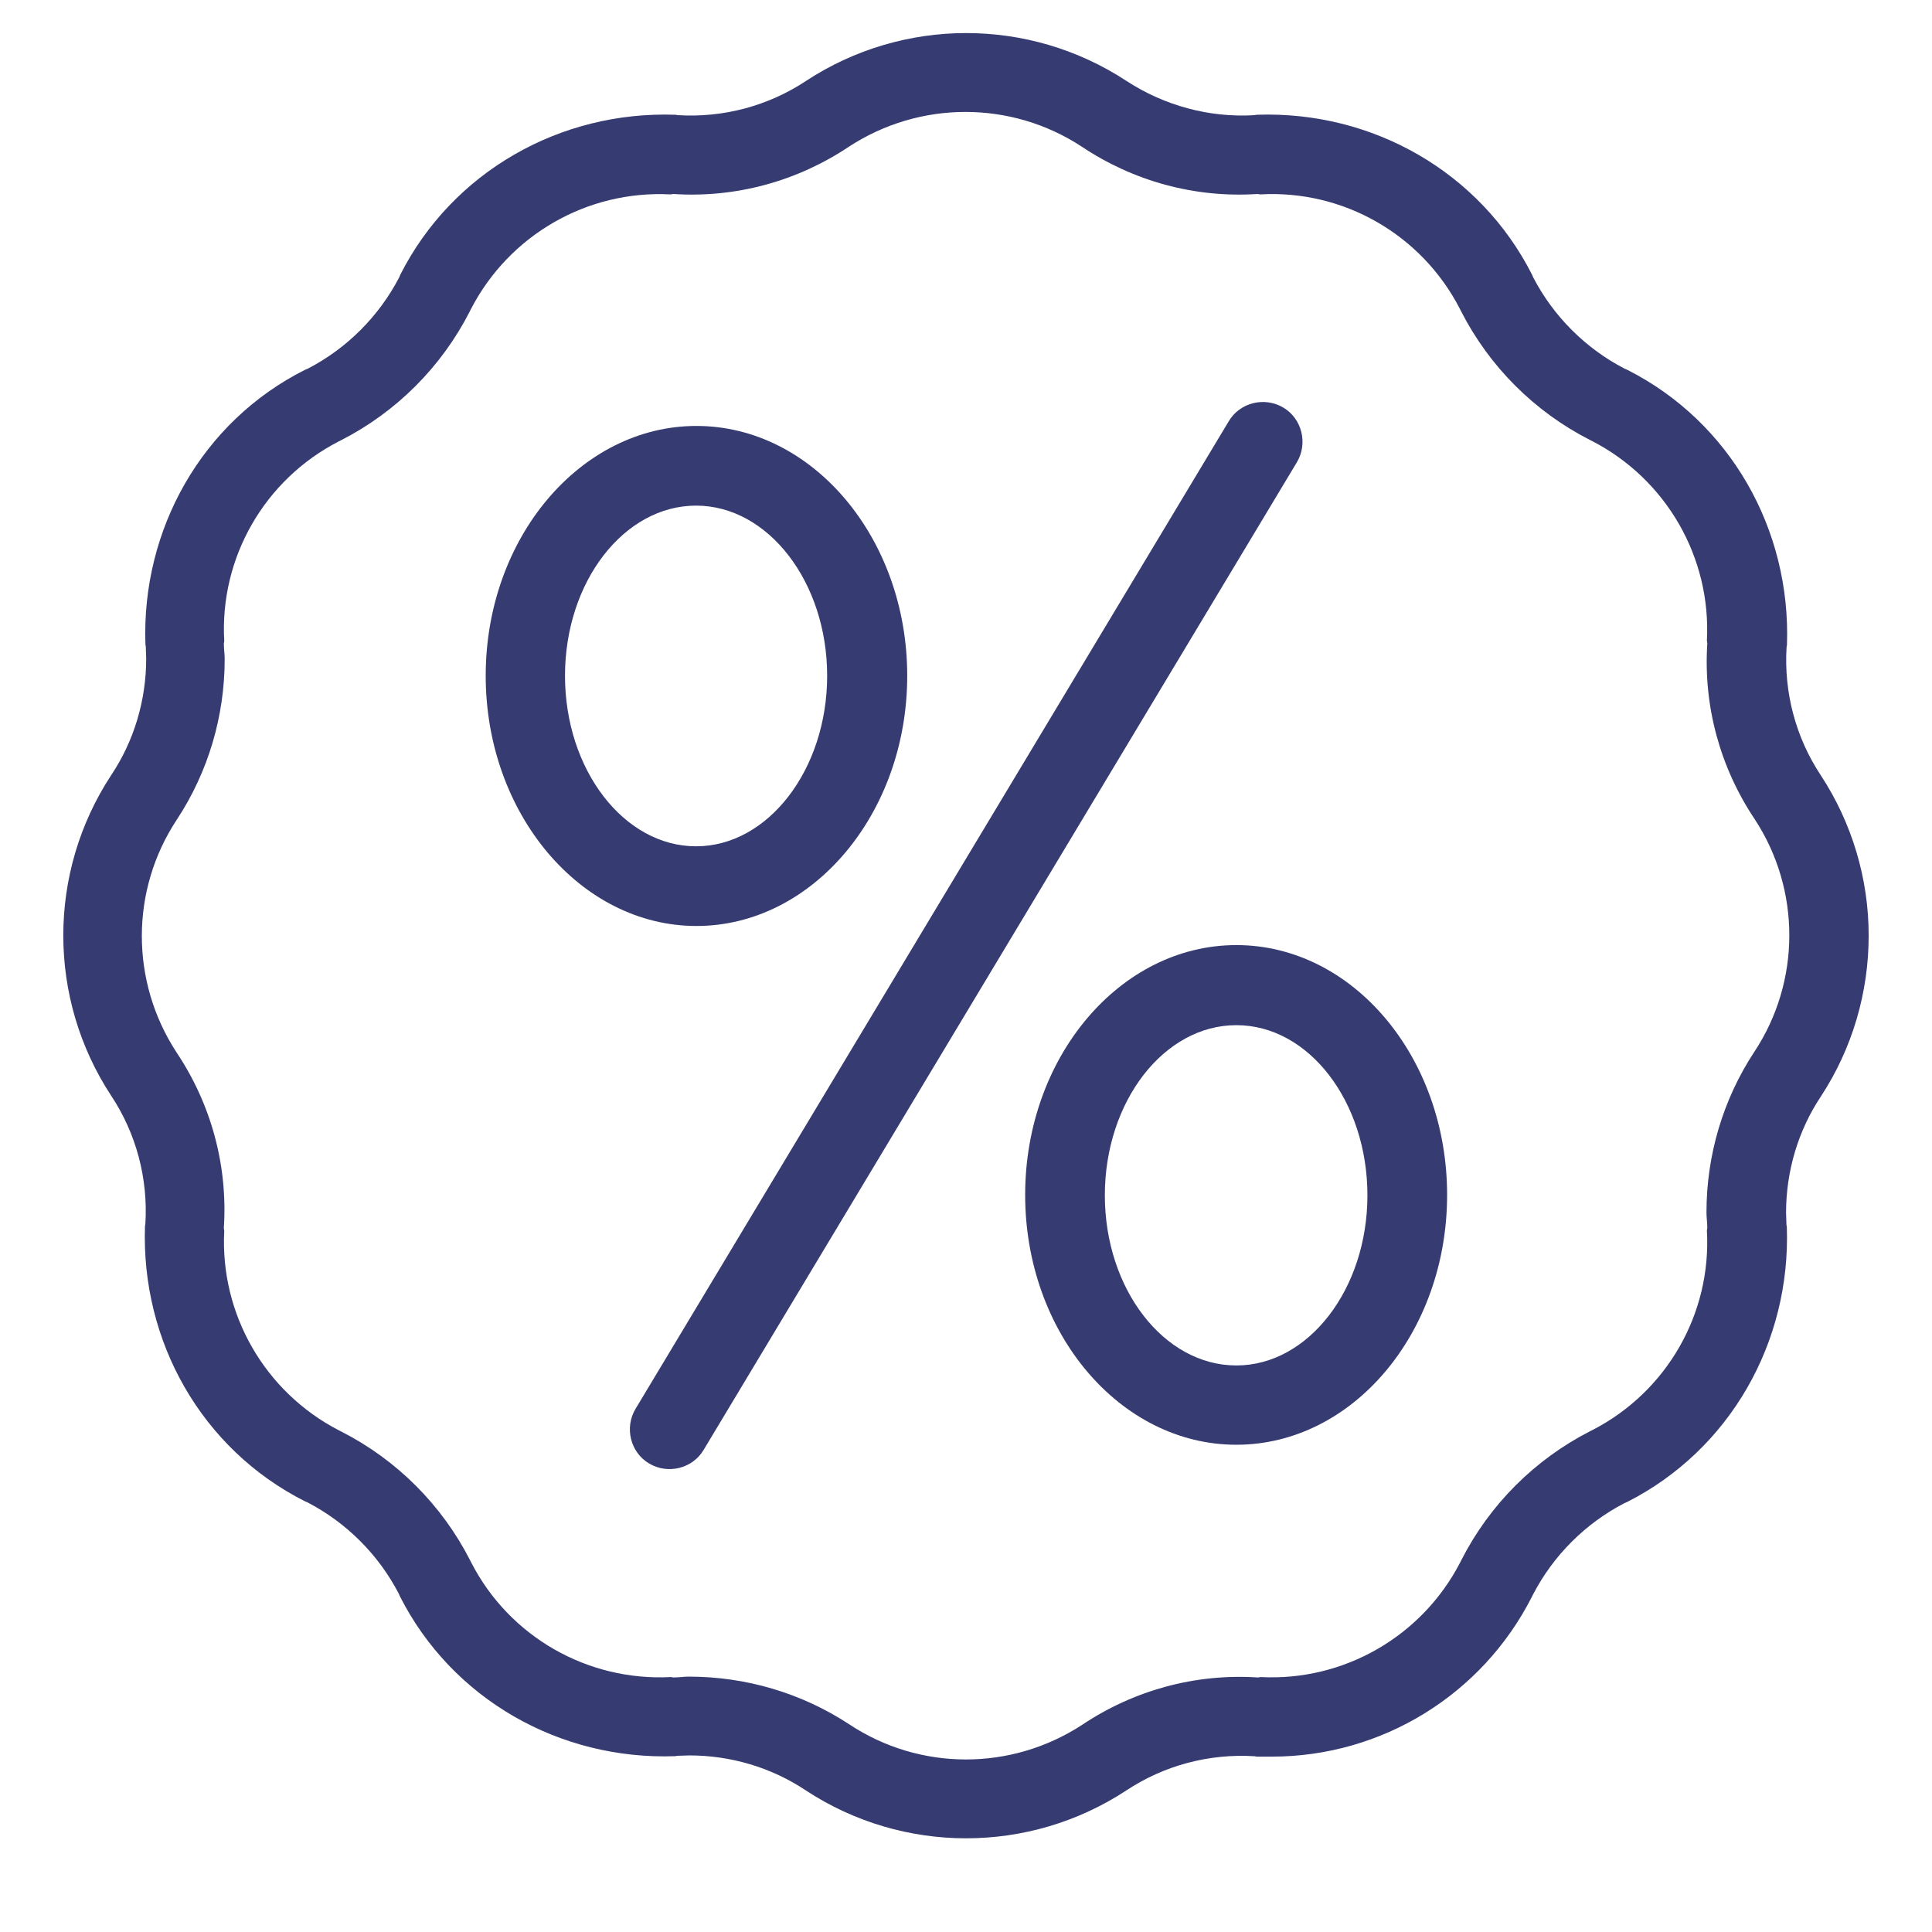
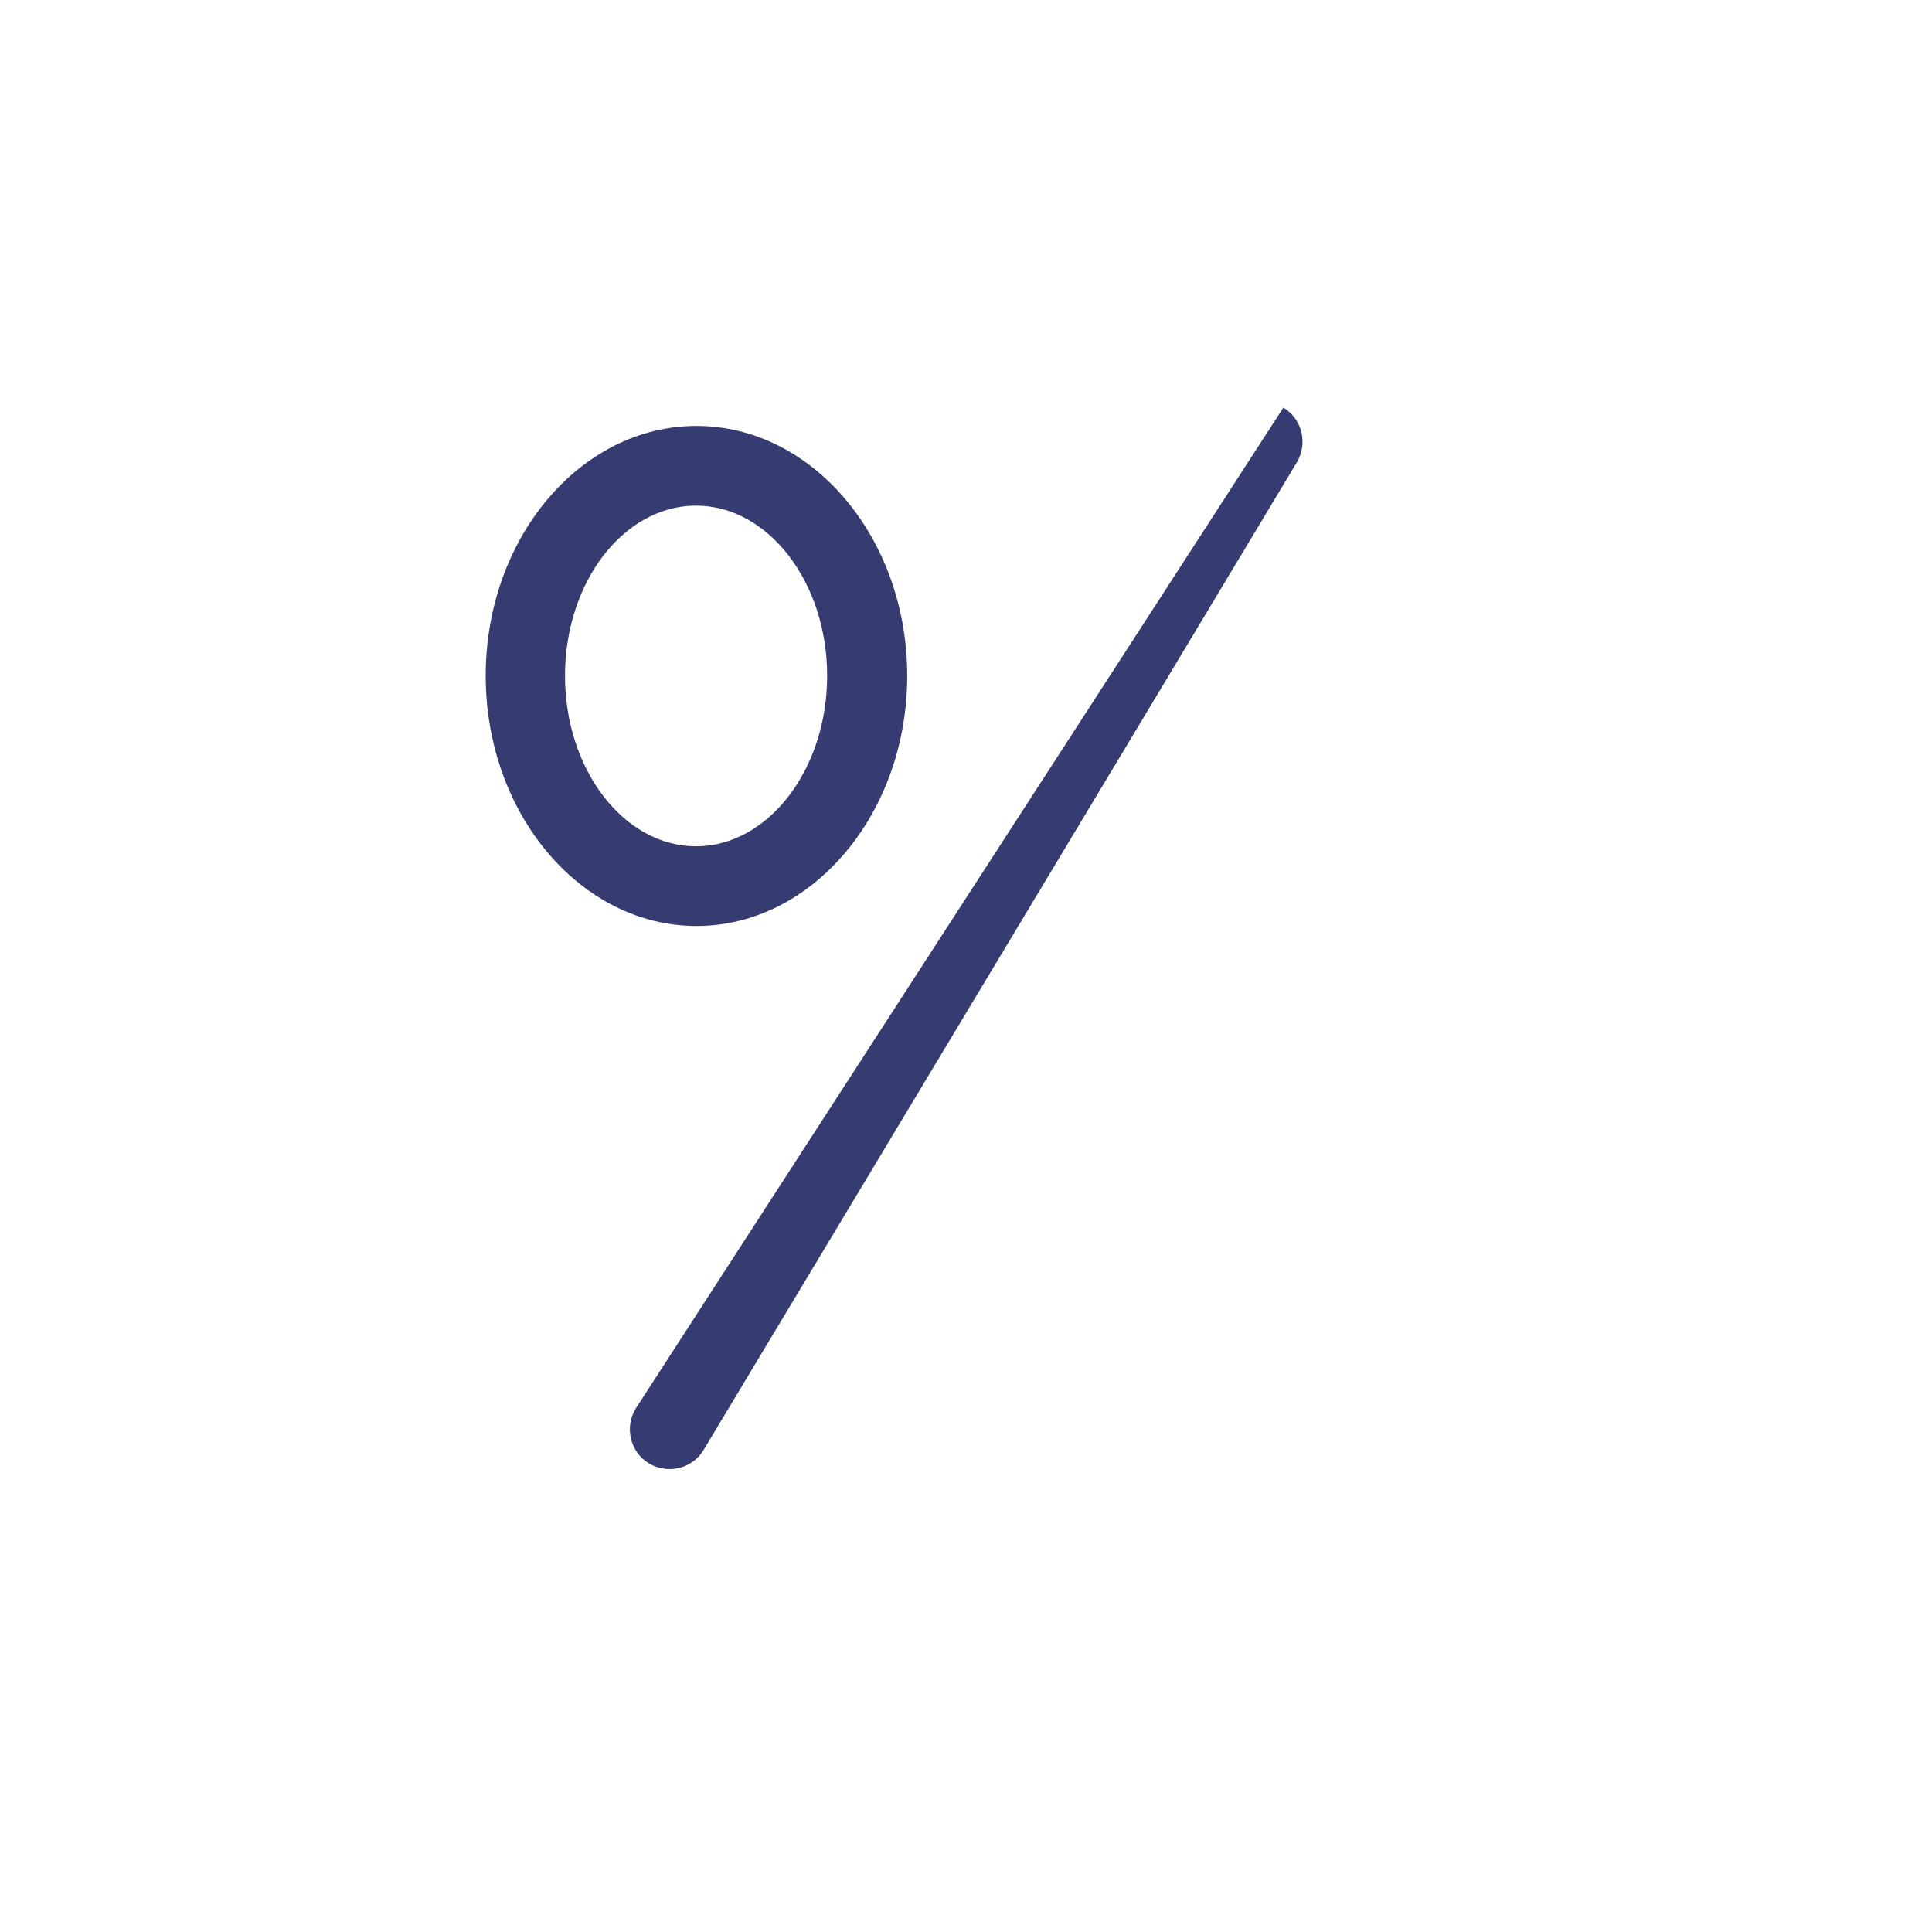
<svg xmlns="http://www.w3.org/2000/svg" version="1.1" id="Capa_1" x="0px" y="0px" viewBox="0 0 45 45" style="enable-background:new 0 0 45 45;" xml:space="preserve">
  <style type="text/css">
	.st0{fill:#363C72;}
</style>
  <g>
    <g>
-       <path class="st0" d="M43.525,21.791c0-1.327-0.39-2.626-1.114-3.731c-0.585-0.882-0.863-1.93-0.798-2.988    c0-0.019,0.009-0.037,0.009-0.046v-0.009c0.093-2.682-1.318-5.188-3.721-6.404c-0.019-0.009-0.046-0.019-0.065-0.028    c-0.909-0.473-1.652-1.216-2.125-2.125c-0.009-0.019-0.019-0.046-0.028-0.065C34.467,4,31.961,2.58,29.279,2.673H29.27    c-0.019,0-0.037,0.009-0.046,0.009c-1.058,0.065-2.107-0.223-2.988-0.798c-2.264-1.485-5.197-1.485-7.461,0    c-0.882,0.585-1.93,0.863-2.988,0.798c-0.019,0-0.037-0.009-0.046-0.009H15.73C13.048,2.58,10.542,4,9.326,6.394    C9.317,6.413,9.308,6.441,9.299,6.459C8.825,7.369,8.083,8.111,7.173,8.585C7.155,8.594,7.127,8.603,7.108,8.612    c-2.404,1.206-3.814,3.721-3.721,6.394v0.009c0,0.009,0.009,0.028,0.009,0.046c0,0.102,0.009,0.195,0.009,0.278    c0,0.965-0.278,1.912-0.817,2.719c-1.485,2.264-1.485,5.197,0,7.461c0.585,0.882,0.863,1.93,0.798,2.988    c0,0.019-0.009,0.037-0.009,0.046v0.009c-0.093,2.682,1.318,5.188,3.721,6.404c0.019,0.009,0.046,0.019,0.065,0.028    c0.909,0.473,1.652,1.216,2.125,2.125c0.009,0.019,0.019,0.046,0.028,0.065c1.216,2.394,3.721,3.814,6.404,3.721h0.009    c0.019,0,0.028-0.009,0.046-0.009c0.102,0,0.195-0.009,0.278-0.009c0.965,0,1.912,0.278,2.719,0.817    c2.264,1.485,5.197,1.485,7.461,0c0.882-0.585,1.93-0.863,2.988-0.798c0.019,0,0.037,0.009,0.046,0.009h0.009    c0.121,0,0.241,0,0.353,0c2.552,0,4.891-1.438,6.051-3.721c0.009-0.019,0.019-0.037,0.028-0.056    c0.473-0.909,1.216-1.652,2.125-2.125c0.019-0.009,0.046-0.019,0.065-0.028c2.394-1.216,3.814-3.721,3.721-6.404v-0.009    c0-0.009-0.009-0.028-0.009-0.046c0-0.102-0.009-0.195-0.009-0.278c0-0.965,0.278-1.912,0.817-2.719    C43.144,24.417,43.525,23.118,43.525,21.791z M40.861,24.5c-0.733,1.114-1.114,2.413-1.114,3.74c0,0.121,0.019,0.232,0.019,0.343    v0.019c0,0.019-0.009,0.037-0.009,0.056c0.111,1.94-0.937,3.759-2.663,4.649c-0.019,0.009-0.037,0.019-0.056,0.028    c-1.29,0.659-2.339,1.708-2.998,2.998c-0.009,0.019-0.019,0.037-0.028,0.056c-0.891,1.726-2.71,2.775-4.649,2.673    c-0.019,0-0.037,0.009-0.056,0.009h-0.019c-1.448-0.093-2.877,0.297-4.083,1.104c-1.652,1.077-3.777,1.077-5.42-0.009    c-1.114-0.733-2.413-1.114-3.74-1.114c-0.121,0-0.232,0.019-0.343,0.019h-0.019c-0.019,0-0.037-0.009-0.056-0.009    c-1.94,0.102-3.759-0.937-4.649-2.663c-0.009-0.019-0.019-0.037-0.028-0.056c-0.659-1.29-1.708-2.339-2.998-2.998    c-0.019-0.009-0.037-0.019-0.056-0.028c-1.726-0.891-2.775-2.71-2.673-4.649c0-0.019-0.009-0.037-0.009-0.056v-0.019    c0.093-1.448-0.297-2.877-1.104-4.083c-1.077-1.652-1.077-3.777,0.009-5.42c0.733-1.114,1.114-2.413,1.114-3.74    c0-0.121-0.019-0.232-0.019-0.343v-0.019c0-0.019,0.009-0.037,0.009-0.056c-0.111-1.94,0.937-3.759,2.663-4.649    c0.019-0.009,0.037-0.019,0.056-0.028c1.29-0.659,2.339-1.708,2.998-2.998c0.009-0.019,0.019-0.037,0.028-0.056    c0.891-1.726,2.71-2.775,4.649-2.673c0.019,0,0.037-0.009,0.056-0.009h0.019c1.448,0.093,2.877-0.297,4.083-1.104    c1.652-1.077,3.777-1.077,5.42,0c1.206,0.807,2.636,1.197,4.083,1.104h0.019c0.019,0,0.037,0.009,0.056,0.009    c1.94-0.111,3.759,0.937,4.649,2.663c0.009,0.019,0.019,0.037,0.028,0.056c0.659,1.29,1.708,2.339,2.998,2.998    c0.019,0.009,0.037,0.019,0.056,0.028c1.726,0.891,2.775,2.71,2.673,4.649c0,0.019,0.009,0.037,0.009,0.056v0.019    c-0.093,1.448,0.297,2.877,1.104,4.083C41.947,20.723,41.947,22.858,40.861,24.5z" />
-     </g>
+       </g>
  </g>
  <g>
    <g>
-       <path class="st0" d="M29.892,9.494c-0.436-0.26-1.012-0.121-1.271,0.316L14.802,32.816c-0.26,0.436-0.121,1.012,0.316,1.271    c0.436,0.26,1.012,0.121,1.271-0.316l13.819-23.006C30.467,10.329,30.328,9.754,29.892,9.494z" />
+       <path class="st0" d="M29.892,9.494L14.802,32.816c-0.26,0.436-0.121,1.012,0.316,1.271    c0.436,0.26,1.012,0.121,1.271-0.316l13.819-23.006C30.467,10.329,30.328,9.754,29.892,9.494z" />
    </g>
  </g>
  <g>
    <g>
      <path class="st0" d="M16.222,9.921c-2.701,0-4.909,2.608-4.909,5.819s2.209,5.828,4.909,5.828s4.909-2.617,4.909-5.828    C21.131,12.529,18.922,9.921,16.222,9.921z M16.213,19.712c-1.68,0-3.053-1.782-3.053-3.972s1.374-3.963,3.053-3.963    s3.053,1.782,3.053,3.963S17.892,19.712,16.213,19.712z" />
    </g>
  </g>
  <g>
    <g>
-       <path class="st0" d="M28.797,22.013c-2.71,0-4.919,2.608-4.919,5.819s2.209,5.819,4.919,5.819s4.909-2.608,4.909-5.819    S31.507,22.013,28.797,22.013z M28.797,31.804c-1.689,0-3.063-1.782-3.063-3.963s1.374-3.963,3.063-3.963    c1.689,0,3.053,1.782,3.053,3.963S30.477,31.804,28.797,31.804z" />
-     </g>
+       </g>
  </g>
</svg>